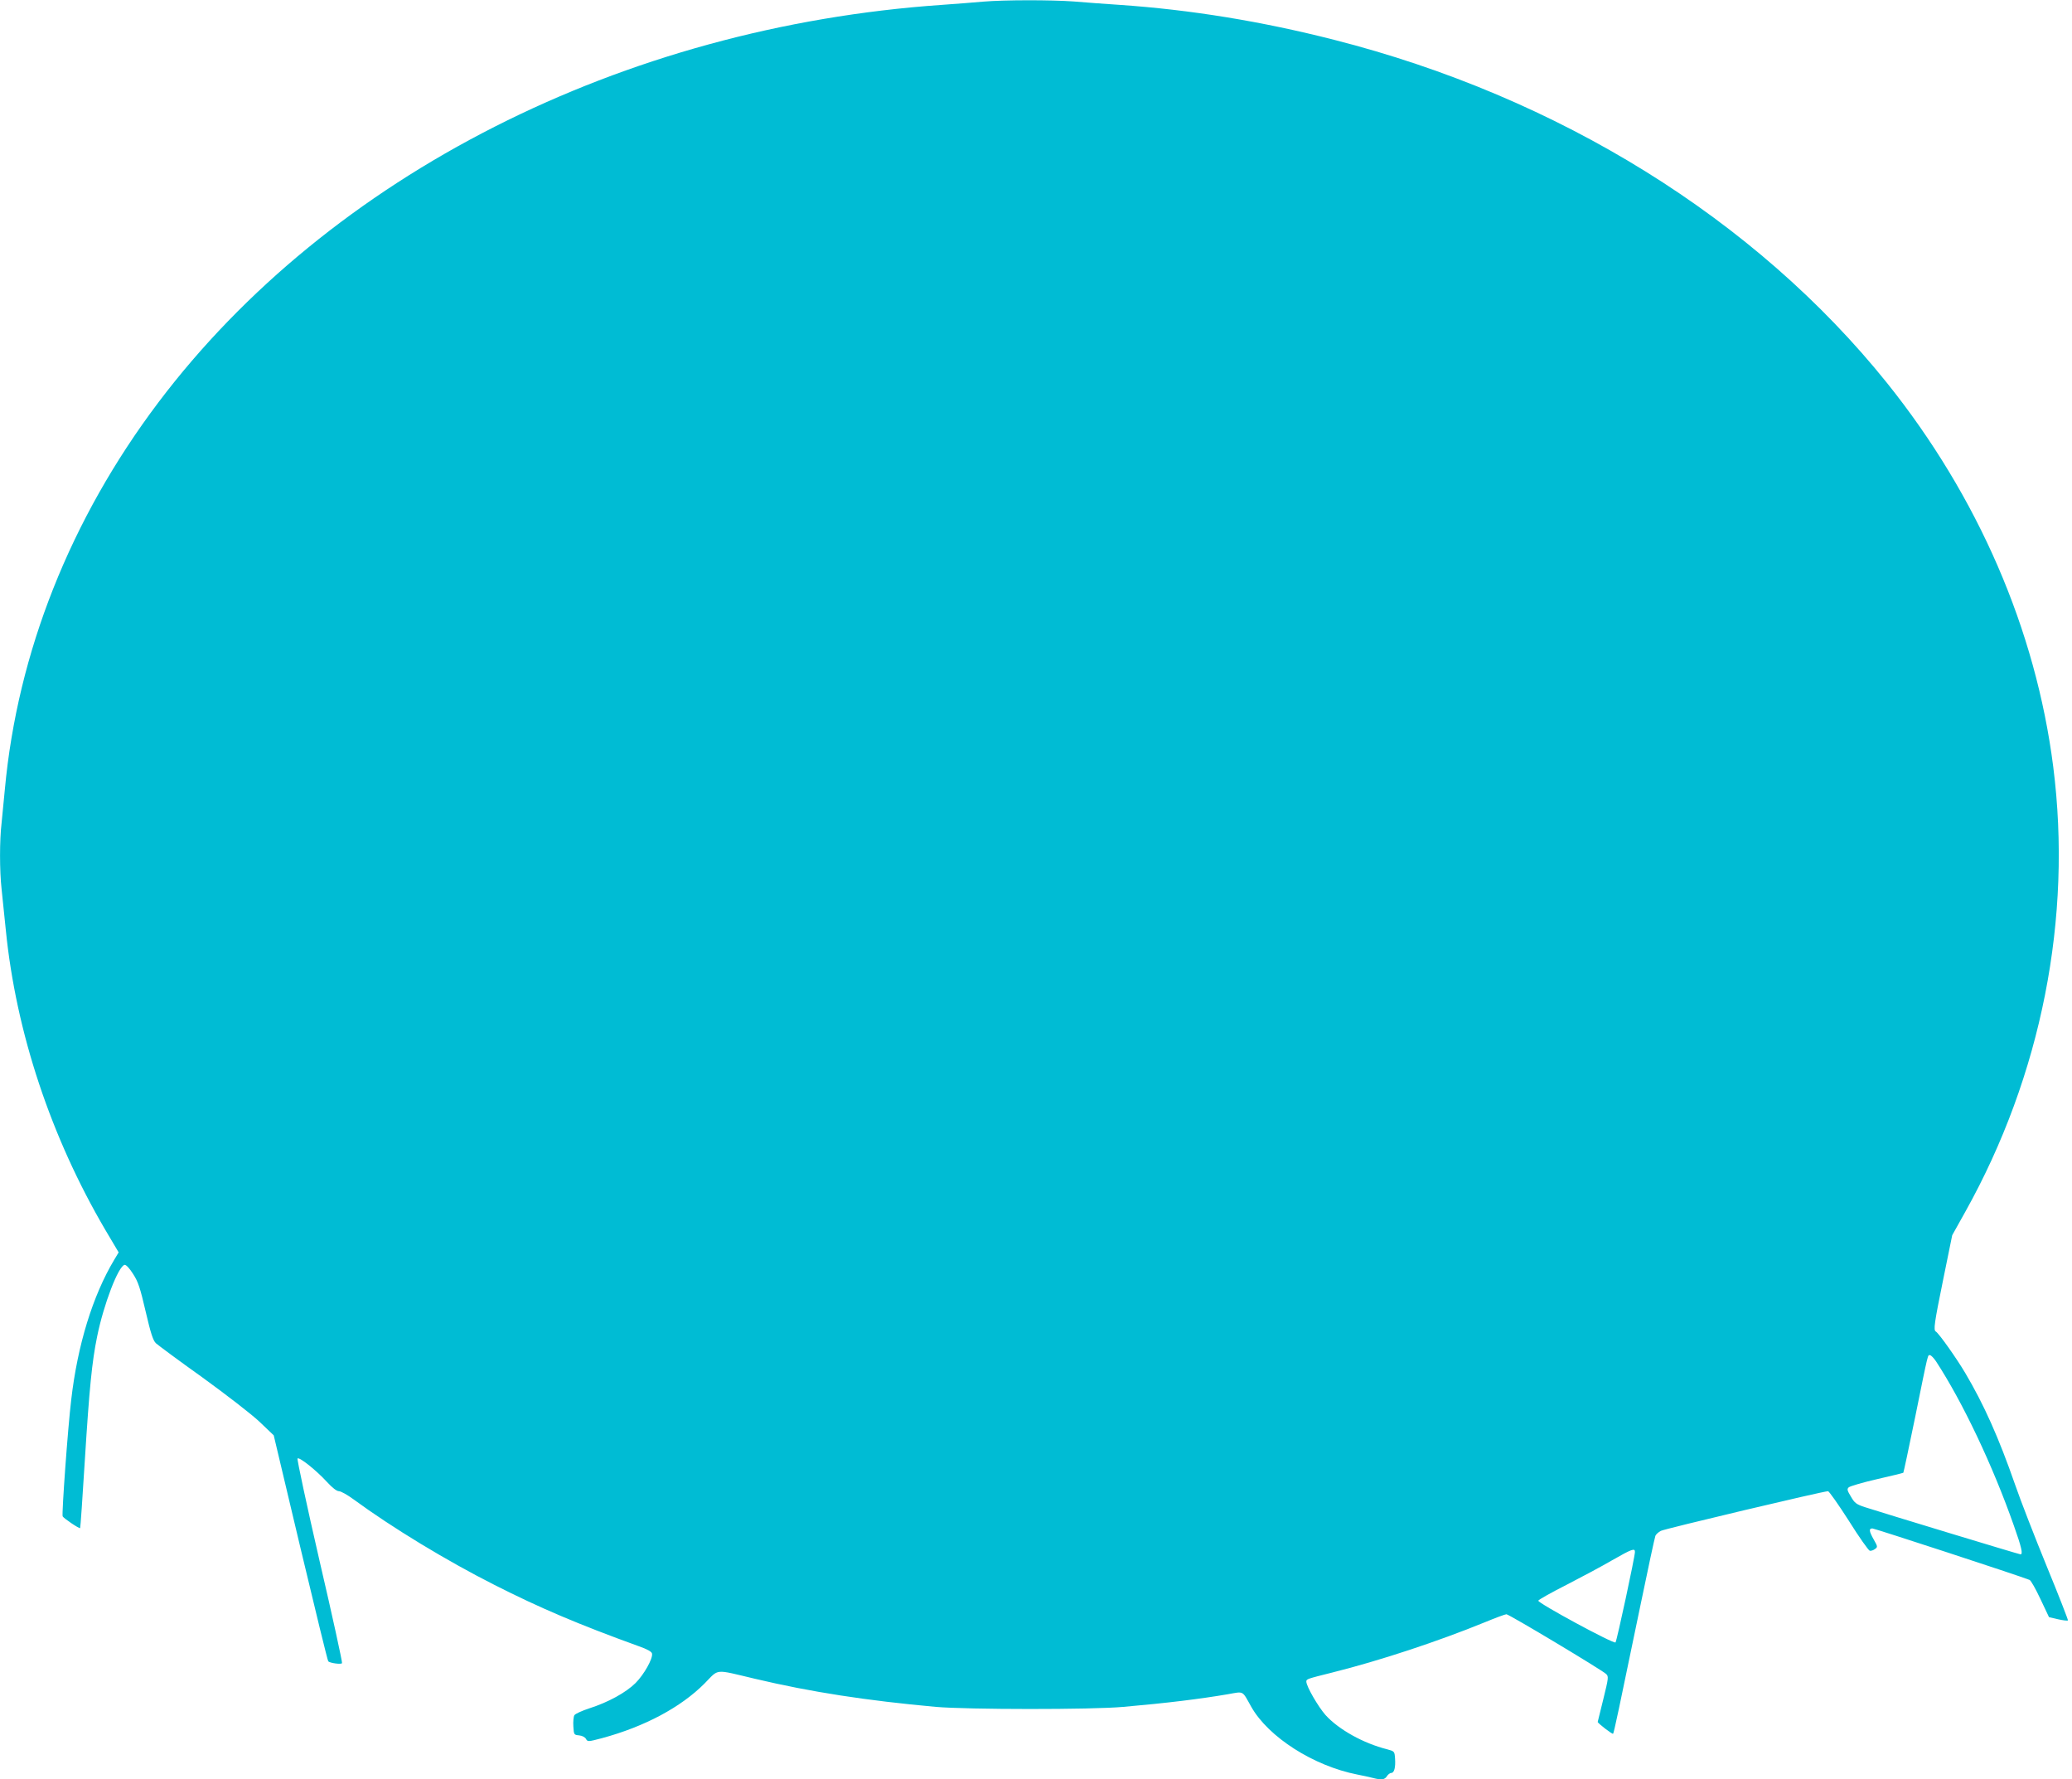
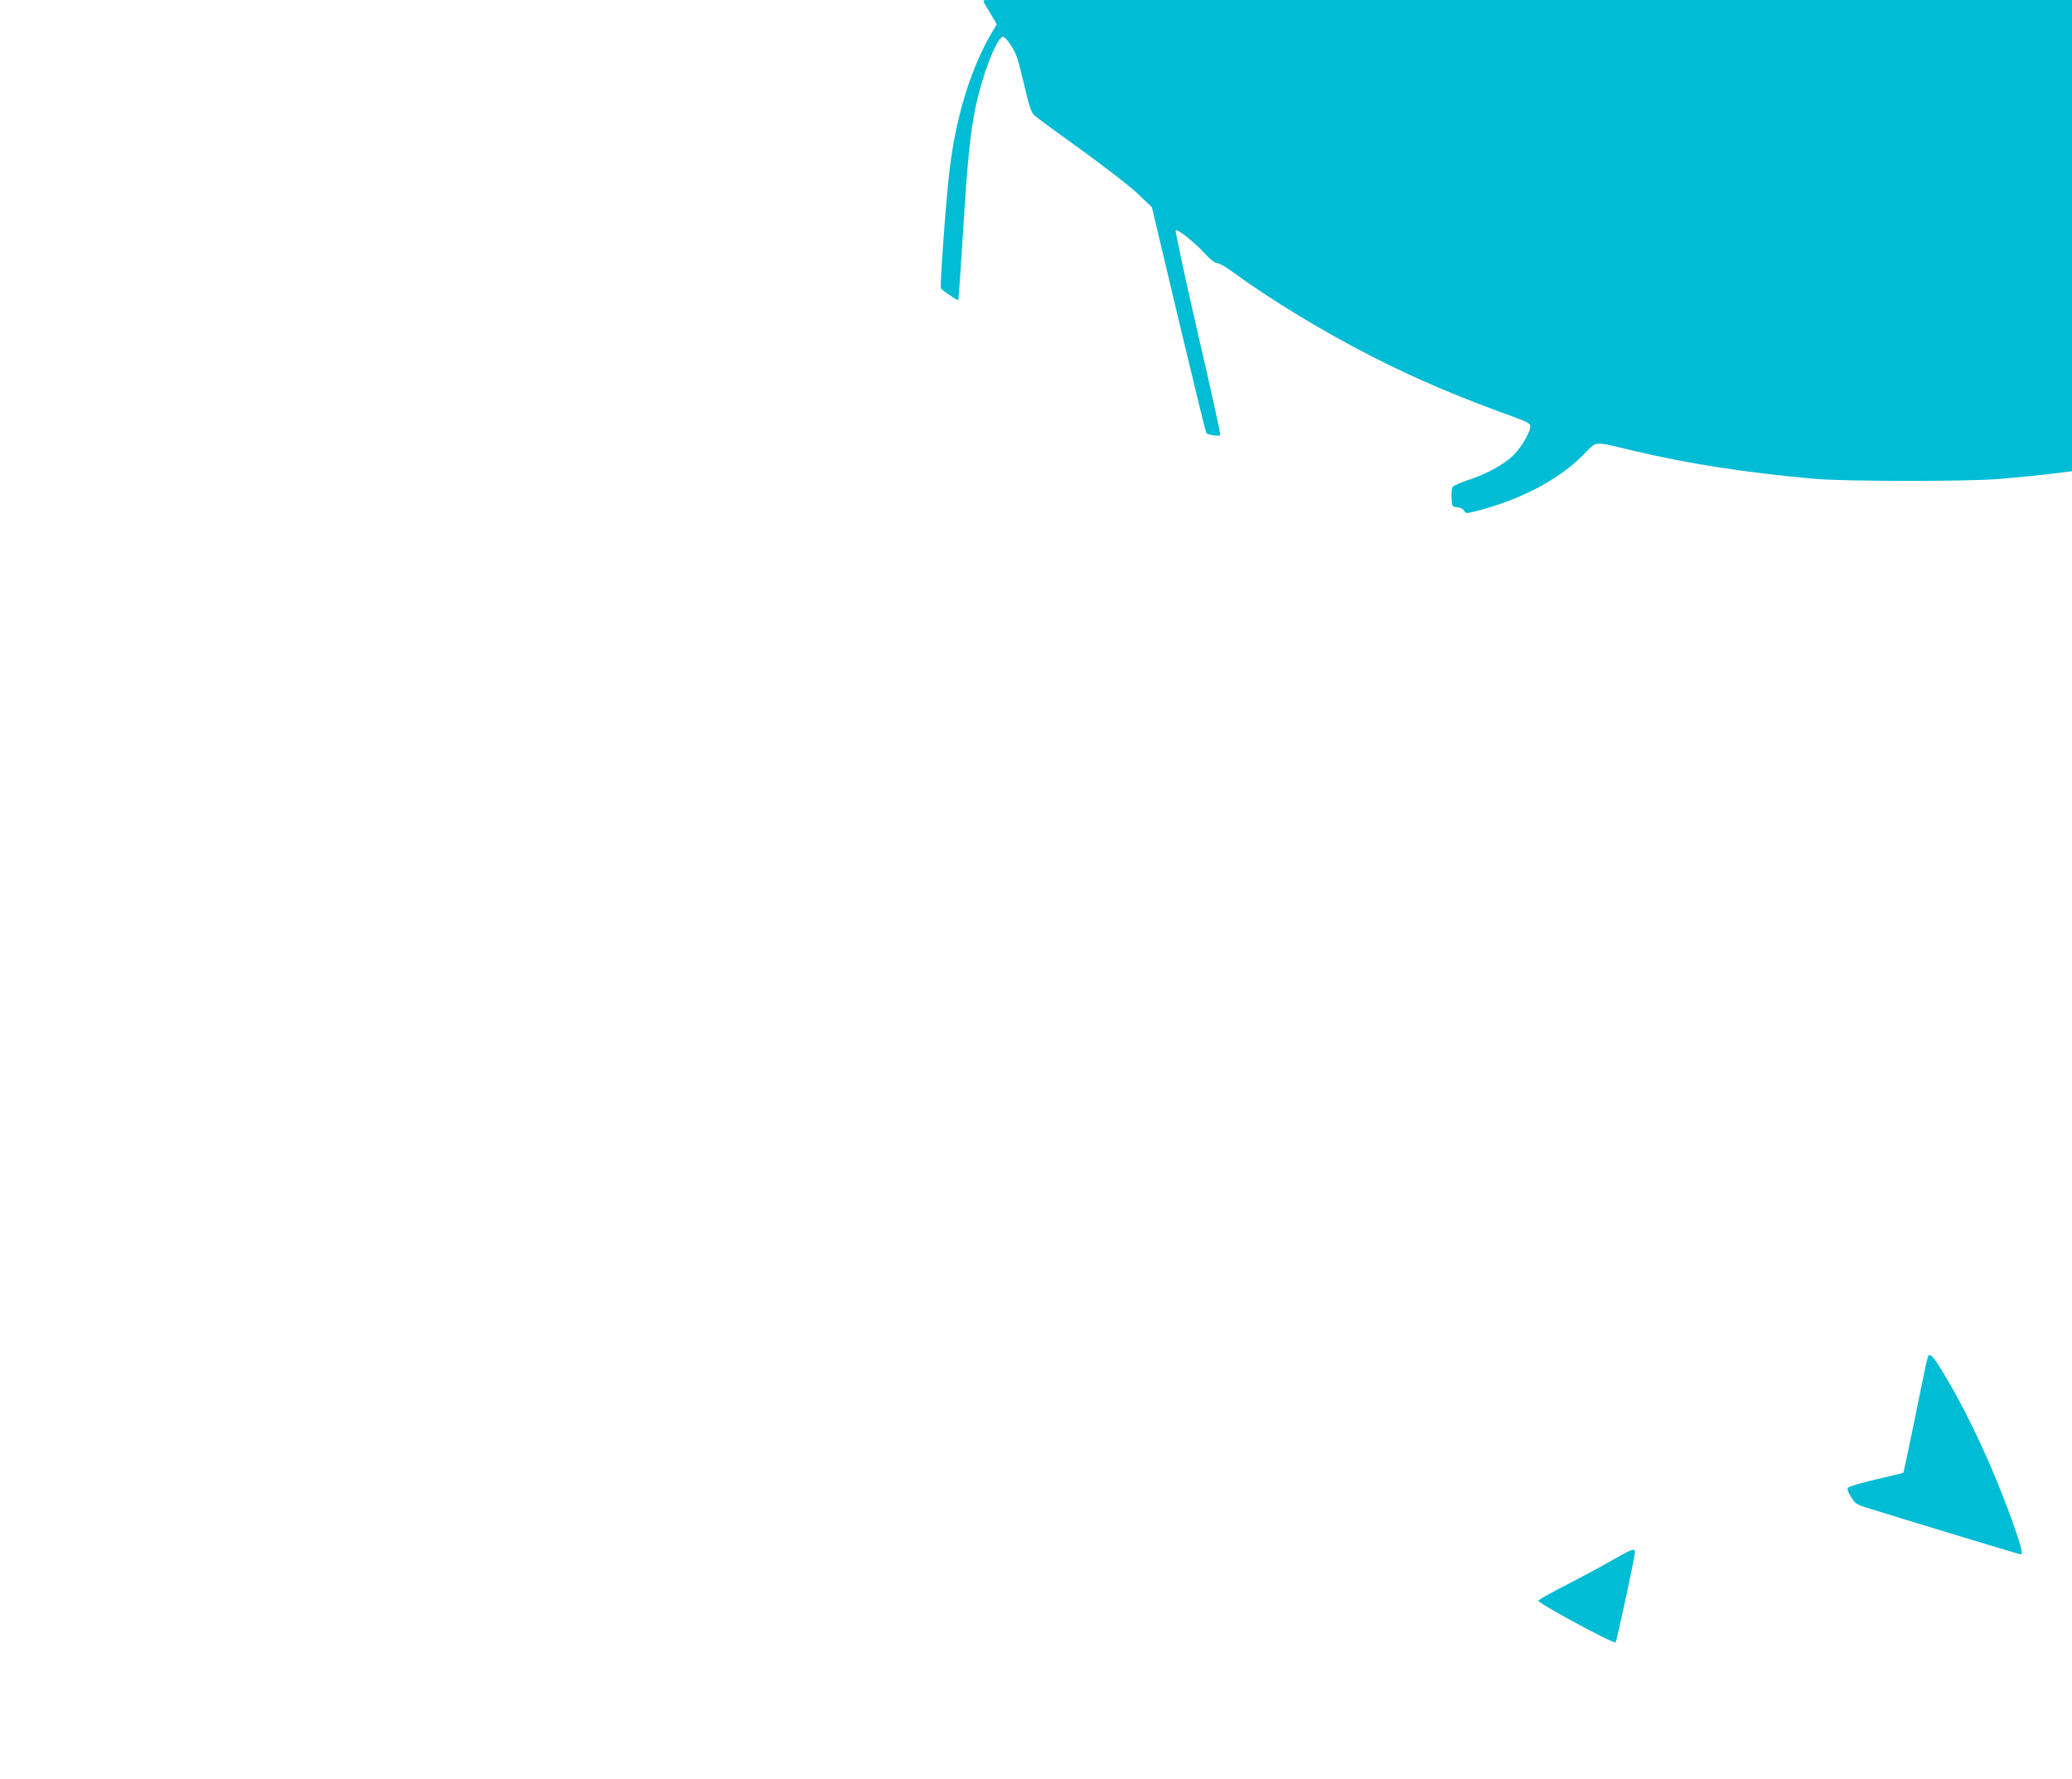
<svg xmlns="http://www.w3.org/2000/svg" version="1.0" width="1280pt" height="1099pt" viewBox="0 0 1280 1099" preserveAspectRatio="xMidYMid meet">
  <g transform="translate(0,1099) scale(0.1,-0.1)" fill="#00bcd4" stroke="none">
-     <path d="M6075 10980 c-49 -5 -164 -13 -255 -20 -1975 -136 -3783 -1053 -4842 -2456 -543 -720 -870 -1544 -948 -2389 -6 -66 -15 -159 -20 -206 -13 -110 -13 -295 0 -412 5 -51 17 -164 26 -252 63 -631 279 -1279 614 -1850 l83 -140 -27 -45 c-133 -222 -227 -527 -266 -865 -21 -174 -59 -702 -53 -720 4 -11 103 -78 108 -73 2 2 15 190 29 418 28 447 44 609 76 765 40 198 131 436 170 443 9 1 30 -21 52 -56 32 -49 44 -87 78 -233 31 -134 46 -179 63 -195 12 -11 141 -107 287 -211 149 -108 303 -227 353 -274 l88 -84 165 -695 c91 -382 168 -698 172 -701 12 -11 80 -20 85 -11 3 4 -59 289 -139 632 -79 343 -140 628 -136 632 11 11 116 -73 182 -145 33 -36 60 -57 74 -57 12 0 53 -23 91 -51 237 -174 575 -379 870 -528 282 -143 520 -244 890 -378 54 -19 81 -34 83 -46 6 -31 -50 -130 -102 -182 -60 -59 -167 -118 -285 -156 -46 -15 -88 -34 -93 -43 -5 -9 -8 -40 -6 -69 3 -51 4 -52 35 -55 20 -2 37 -11 43 -22 10 -18 13 -18 100 5 262 71 486 190 633 338 91 92 55 89 313 28 347 -82 687 -134 1114 -173 194 -17 964 -18 1160 0 265 23 476 49 645 78 102 18 87 25 145 -78 106 -187 385 -365 655 -418 33 -6 76 -16 96 -21 54 -14 73 -11 87 11 7 11 19 20 27 20 18 0 27 34 23 90 -3 43 -4 44 -49 56 -147 37 -299 122 -380 211 -46 52 -119 178 -119 207 0 16 4 17 160 56 293 73 658 194 944 311 65 27 125 49 132 49 16 0 590 -344 616 -369 16 -15 15 -24 -17 -154 -19 -76 -35 -140 -35 -142 0 -8 91 -78 95 -73 5 4 36 151 170 798 46 223 87 413 91 423 3 10 19 24 34 32 25 13 1003 245 1033 245 6 0 64 -82 128 -182 63 -101 122 -184 130 -186 8 -1 22 3 32 11 17 12 17 15 -7 57 -30 53 -32 70 -9 70 13 0 898 -289 971 -318 8 -3 38 -56 67 -118 l53 -112 56 -13 c31 -7 58 -10 61 -7 2 2 -56 152 -131 334 -74 181 -162 407 -195 503 -102 293 -193 496 -309 692 -56 94 -161 242 -181 255 -16 9 -10 50 46 325 l55 270 81 145 c470 842 662 1815 543 2749 -108 846 -464 1668 -1027 2370 -812 1011 -2028 1766 -3415 2119 -447 114 -886 186 -1327 216 -88 6 -215 15 -283 21 -141 10 -425 10 -557 -1z m5885 -8398 c164 -251 350 -642 481 -1015 48 -135 57 -177 41 -177 -9 0 -848 255 -960 291 -55 18 -65 26 -88 66 -23 38 -25 46 -13 57 8 7 86 30 173 50 88 20 161 38 164 40 2 3 35 157 73 343 84 414 77 383 92 383 6 0 23 -17 37 -38z m-1860 -1177 c0 -30 -112 -550 -120 -559 -11 -11 -482 244 -477 258 2 6 80 50 173 97 93 48 221 116 284 153 121 69 140 76 140 51z" />
+     <path d="M6075 10980 l83 -140 -27 -45 c-133 -222 -227 -527 -266 -865 -21 -174 -59 -702 -53 -720 4 -11 103 -78 108 -73 2 2 15 190 29 418 28 447 44 609 76 765 40 198 131 436 170 443 9 1 30 -21 52 -56 32 -49 44 -87 78 -233 31 -134 46 -179 63 -195 12 -11 141 -107 287 -211 149 -108 303 -227 353 -274 l88 -84 165 -695 c91 -382 168 -698 172 -701 12 -11 80 -20 85 -11 3 4 -59 289 -139 632 -79 343 -140 628 -136 632 11 11 116 -73 182 -145 33 -36 60 -57 74 -57 12 0 53 -23 91 -51 237 -174 575 -379 870 -528 282 -143 520 -244 890 -378 54 -19 81 -34 83 -46 6 -31 -50 -130 -102 -182 -60 -59 -167 -118 -285 -156 -46 -15 -88 -34 -93 -43 -5 -9 -8 -40 -6 -69 3 -51 4 -52 35 -55 20 -2 37 -11 43 -22 10 -18 13 -18 100 5 262 71 486 190 633 338 91 92 55 89 313 28 347 -82 687 -134 1114 -173 194 -17 964 -18 1160 0 265 23 476 49 645 78 102 18 87 25 145 -78 106 -187 385 -365 655 -418 33 -6 76 -16 96 -21 54 -14 73 -11 87 11 7 11 19 20 27 20 18 0 27 34 23 90 -3 43 -4 44 -49 56 -147 37 -299 122 -380 211 -46 52 -119 178 -119 207 0 16 4 17 160 56 293 73 658 194 944 311 65 27 125 49 132 49 16 0 590 -344 616 -369 16 -15 15 -24 -17 -154 -19 -76 -35 -140 -35 -142 0 -8 91 -78 95 -73 5 4 36 151 170 798 46 223 87 413 91 423 3 10 19 24 34 32 25 13 1003 245 1033 245 6 0 64 -82 128 -182 63 -101 122 -184 130 -186 8 -1 22 3 32 11 17 12 17 15 -7 57 -30 53 -32 70 -9 70 13 0 898 -289 971 -318 8 -3 38 -56 67 -118 l53 -112 56 -13 c31 -7 58 -10 61 -7 2 2 -56 152 -131 334 -74 181 -162 407 -195 503 -102 293 -193 496 -309 692 -56 94 -161 242 -181 255 -16 9 -10 50 46 325 l55 270 81 145 c470 842 662 1815 543 2749 -108 846 -464 1668 -1027 2370 -812 1011 -2028 1766 -3415 2119 -447 114 -886 186 -1327 216 -88 6 -215 15 -283 21 -141 10 -425 10 -557 -1z m5885 -8398 c164 -251 350 -642 481 -1015 48 -135 57 -177 41 -177 -9 0 -848 255 -960 291 -55 18 -65 26 -88 66 -23 38 -25 46 -13 57 8 7 86 30 173 50 88 20 161 38 164 40 2 3 35 157 73 343 84 414 77 383 92 383 6 0 23 -17 37 -38z m-1860 -1177 c0 -30 -112 -550 -120 -559 -11 -11 -482 244 -477 258 2 6 80 50 173 97 93 48 221 116 284 153 121 69 140 76 140 51z" />
  </g>
</svg>